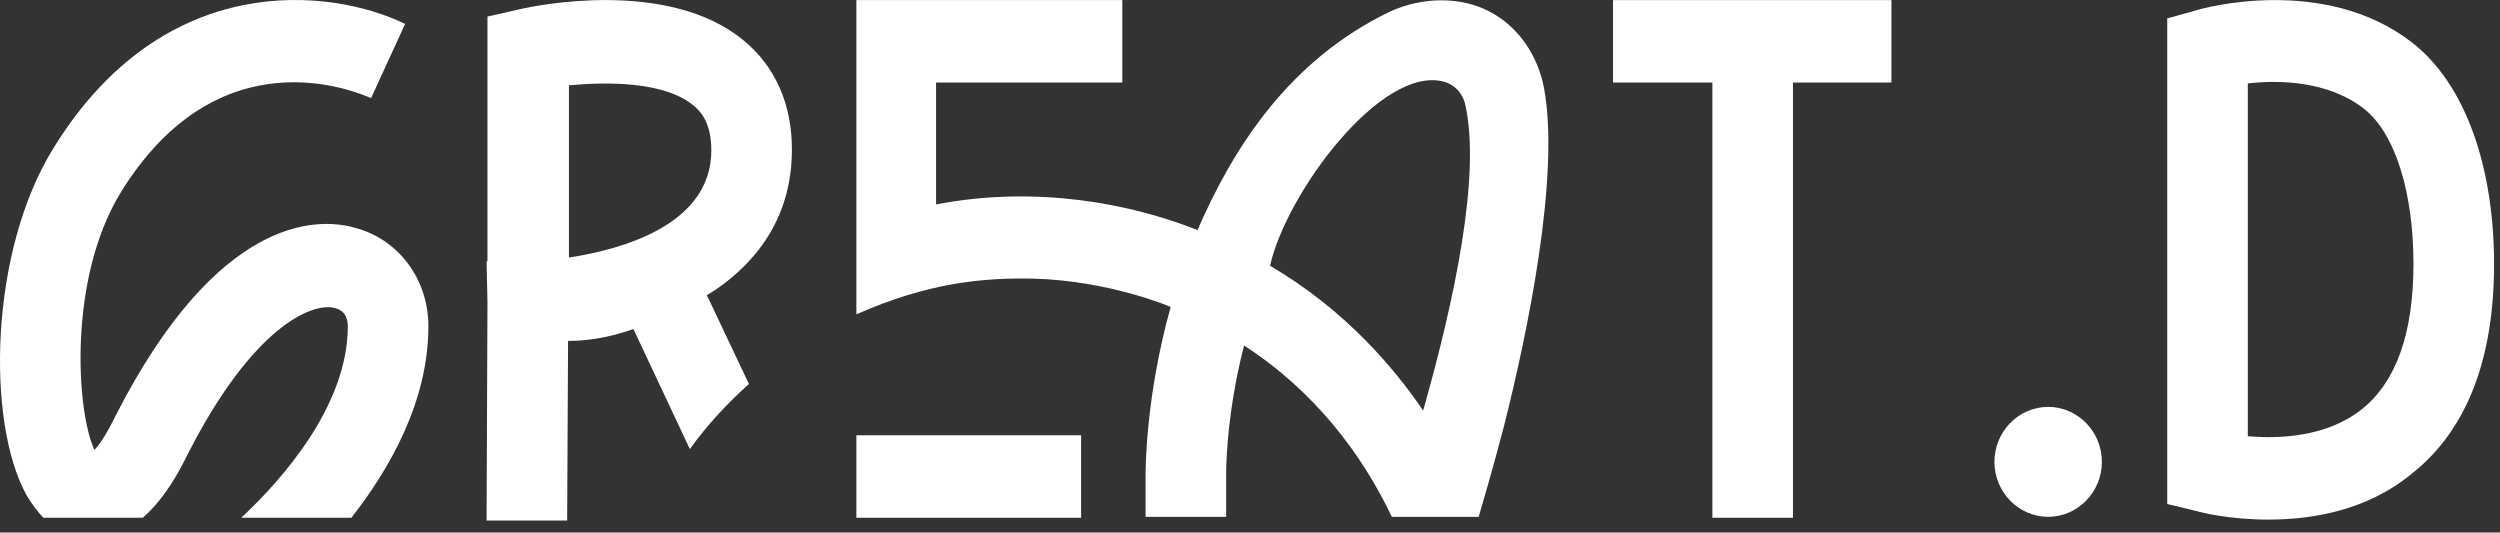
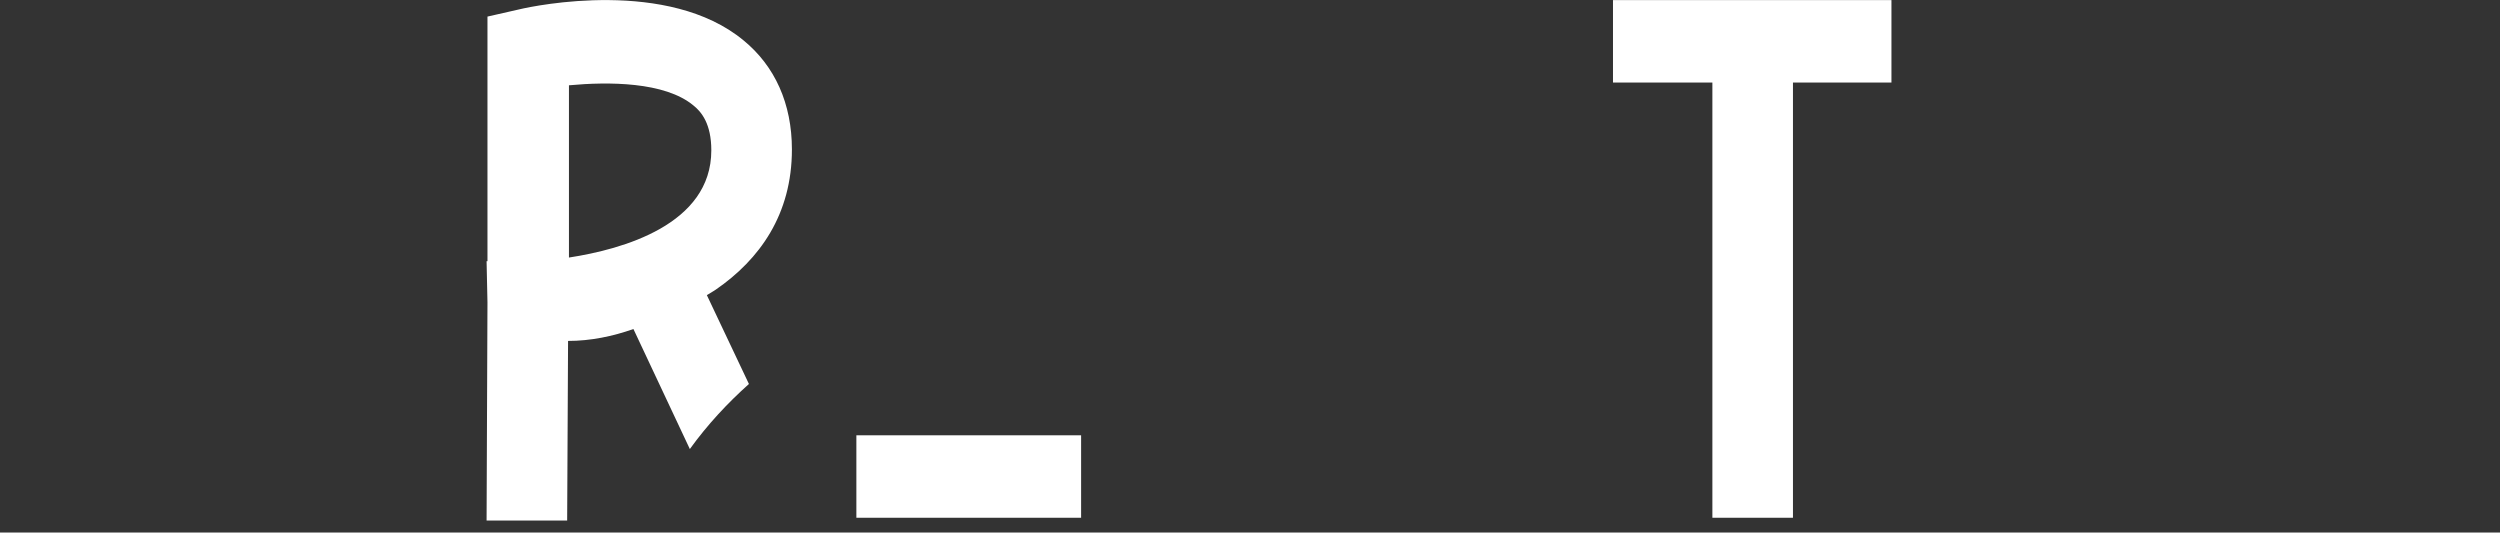
<svg xmlns="http://www.w3.org/2000/svg" width="169" height="36" viewBox="0 0 169 36" fill="none">
  <rect x="0" y="0" width="169" height="36" fill="#333333" stroke="none" />
-   <path d="M28.959 22.055C28.959 27.072 26.417 31.593 23.754 34.999H16.309C19.033 32.46 23.512 27.443 23.512 22.055C23.512 21.745 23.451 21.002 22.604 20.816C21.091 20.445 17.096 22.055 12.677 30.726C12.253 31.593 11.225 33.637 9.651 34.999H2.932C2.569 34.628 2.145 34.07 1.782 33.451C-0.942 28.496 -0.7 16.976 3.598 10.039C11.103 -2.162 22.422 -0.8 27.386 1.616L25.085 6.633C24.056 6.199 14.856 2.235 8.198 12.95C4.566 18.834 5.172 27.815 6.382 30.416C6.745 30.045 7.23 29.301 7.835 28.063C14.675 14.684 21.333 14.684 23.875 15.366C26.901 16.109 28.959 18.834 28.959 22.055Z" fill="white" />
-   <path d="M79.137 20.814L79.198 20.691C79.198 20.691 79.198 20.814 79.137 20.814Z" fill="white" />
-   <path d="M104.376 5.952C103.953 3.722 102.621 1.802 100.745 0.811C98.808 -0.242 96.144 -0.242 93.905 0.811C87.126 4.094 83.373 9.978 80.952 15.552C76.412 13.756 70.057 12.517 63.278 13.818V5.58H75.868V0.006H57.891V21.25C62.793 19.082 66.486 18.773 69.815 18.834C74.96 18.958 79.197 20.755 79.136 20.755C77.441 26.824 77.441 31.717 77.441 32.151V34.938H82.889V32.151C82.889 32.089 82.828 28.311 84.099 23.356C88.881 26.453 92.089 30.726 94.087 34.938H99.958C100.139 34.319 100.926 31.655 101.653 28.868C103.287 22.427 105.466 11.836 104.376 5.952ZM96.205 27.753C94.268 24.904 90.939 20.94 85.855 17.967C86.944 13.074 93.36 4.403 97.597 5.518C98.505 5.766 98.929 6.509 99.05 7.067C100.139 11.898 98.263 20.507 96.205 27.753Z" fill="white" />
  <path d="M73.083 29.426H57.891V35H73.083V29.426Z" fill="white" />
  <path d="M127.862 0.006H109.038V5.58H115.757V35H121.204V5.58H127.862V0.006Z" fill="white" />
-   <path d="M138.455 27.505C136.458 27.505 134.823 29.177 134.823 31.221C134.823 33.265 136.458 34.937 138.455 34.937C140.452 34.937 142.087 33.265 142.087 31.221C142.087 29.177 140.452 27.505 138.455 27.505Z" fill="white" />
-   <path d="M153.345 35.124C150.681 35.124 148.744 34.629 148.563 34.567L146.505 34.071V1.245L148.502 0.687C148.865 0.564 157.097 -1.728 163.029 2.855C166.721 5.704 168.598 11.402 168.598 17.844C168.598 24.347 166.721 29.116 163.029 32.027C159.942 34.567 156.189 35.124 153.345 35.124ZM151.952 29.488C154.071 29.674 157.339 29.55 159.7 27.63C162 25.772 163.15 22.489 163.15 17.844C163.15 13.199 162 9.049 159.761 7.315C157.339 5.457 154.01 5.395 151.952 5.642V29.488Z" fill="white" />
  <path d="M48.388 19.578C51.354 17.534 53.533 14.499 53.533 10.102C53.533 7.005 52.383 4.466 50.264 2.731C45.18 -1.48 36.161 0.378 35.132 0.626L32.953 1.121V17.658H32.893L32.953 20.445L32.893 35.186H38.34L38.401 23.047C39.914 23.047 41.427 22.737 42.819 22.241L46.633 30.355C47.843 28.683 49.175 27.258 50.627 25.957L47.783 19.95C48.206 19.702 48.388 19.578 48.388 19.578ZM38.461 5.766C41.124 5.519 44.938 5.519 46.875 7.129C47.419 7.562 48.085 8.368 48.085 10.164C48.085 15.181 42.093 16.853 38.461 17.41V5.766Z" fill="white" />
</svg>